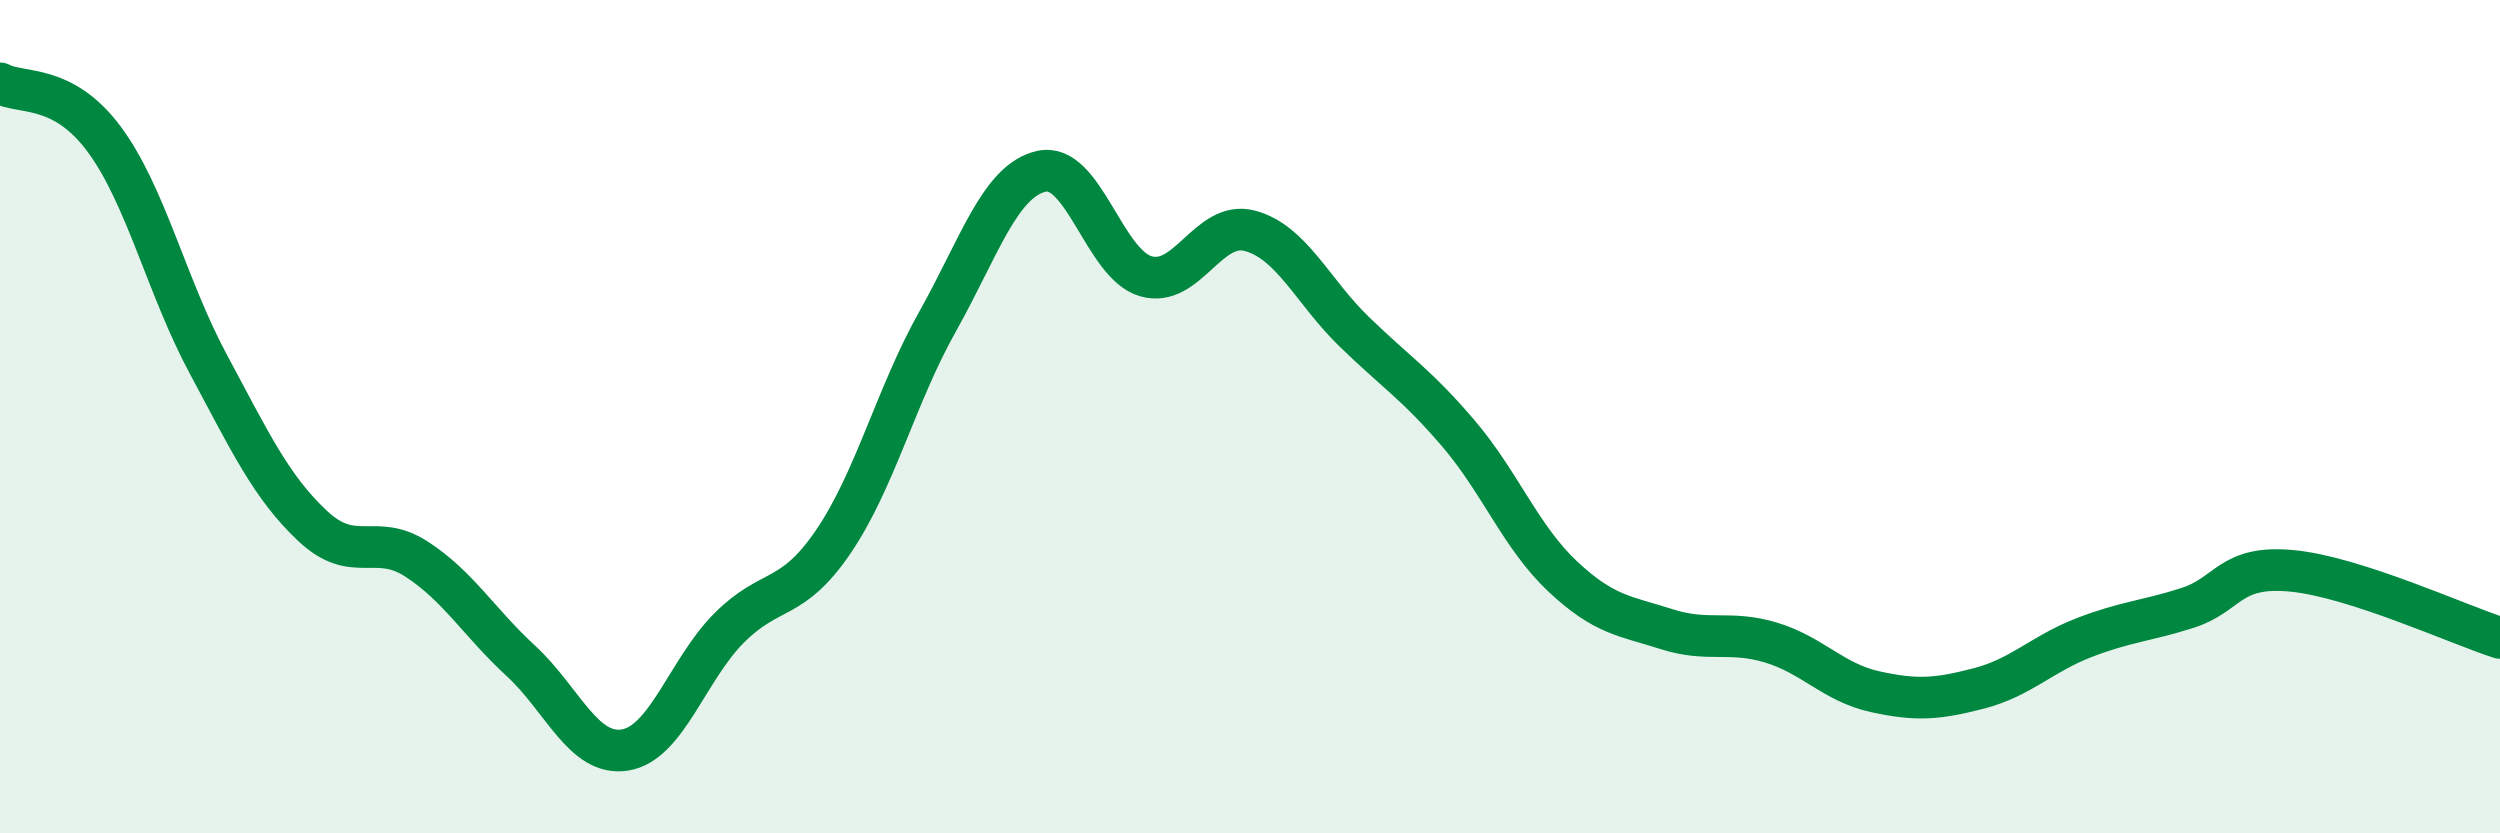
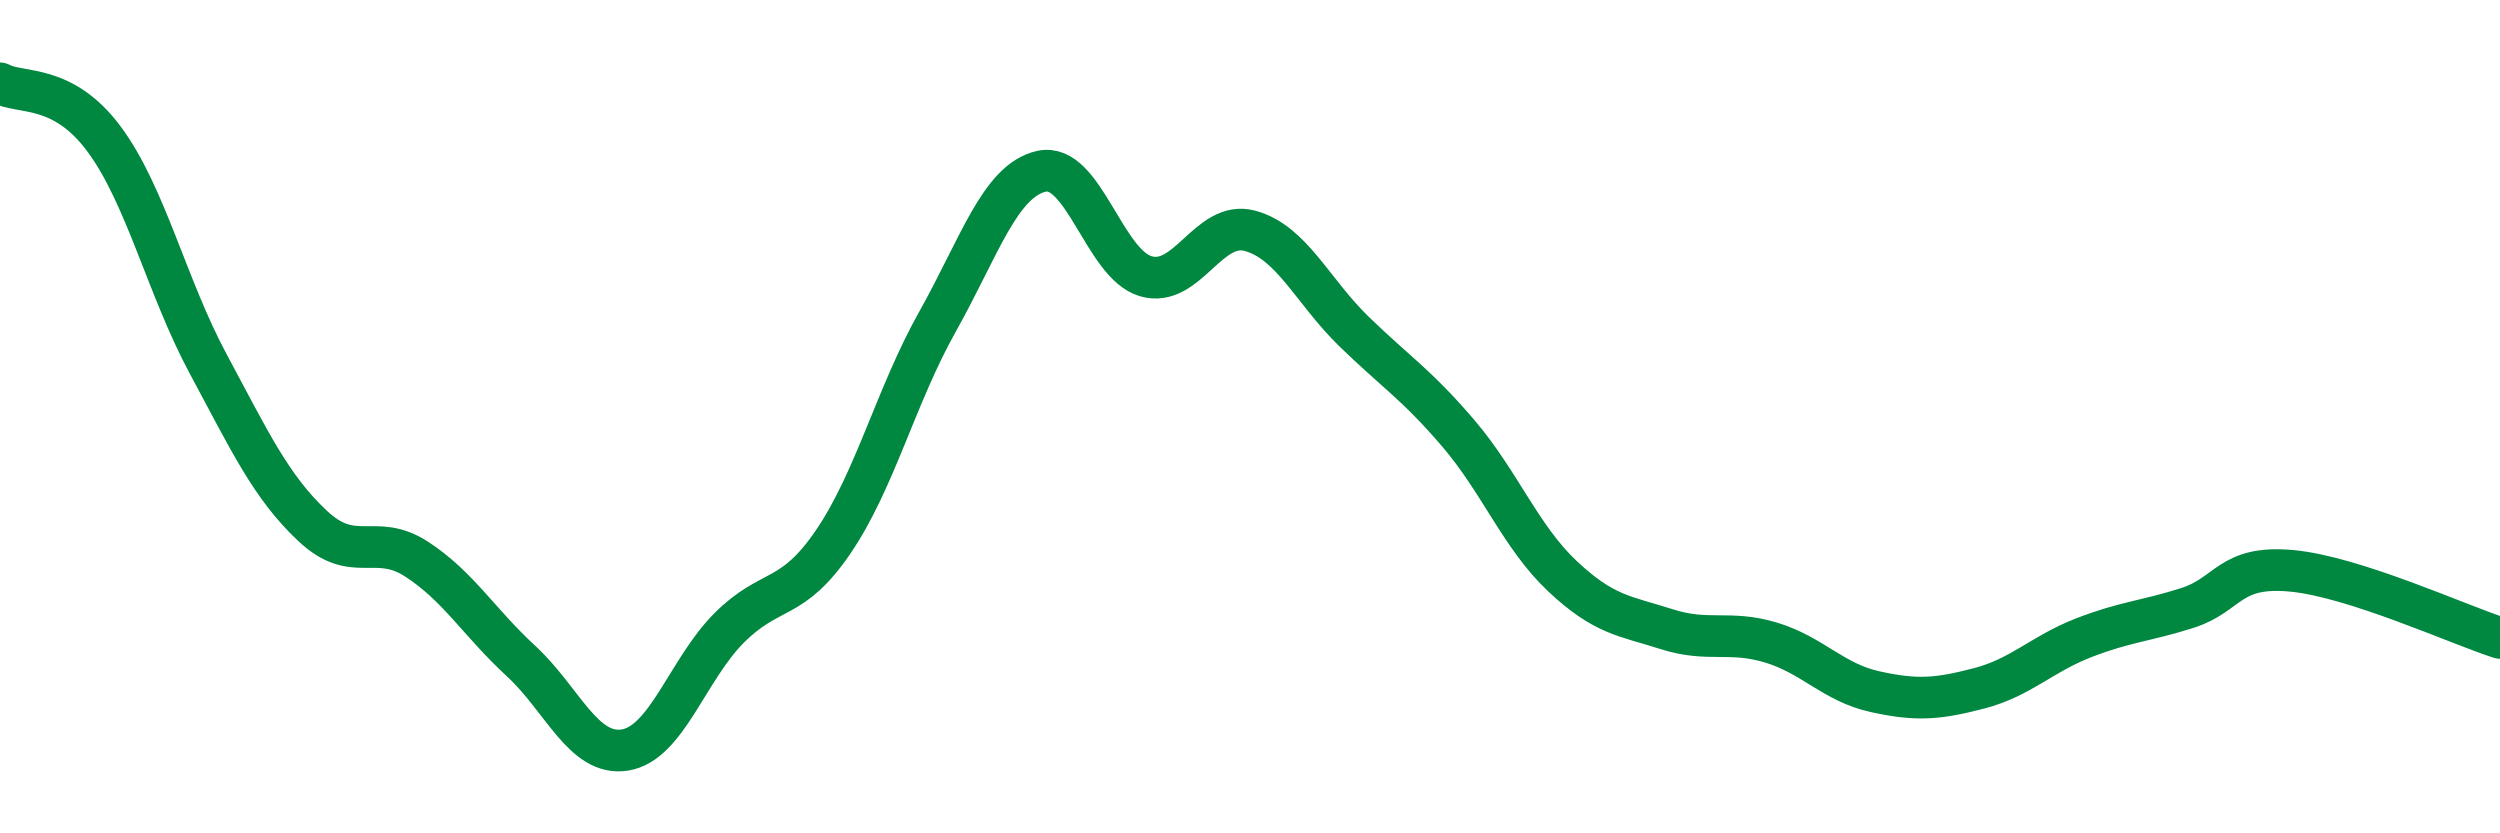
<svg xmlns="http://www.w3.org/2000/svg" width="60" height="20" viewBox="0 0 60 20">
-   <path d="M 0,2 C 0.5,2.27 1.5,1.99 2.5,3.34 C 3.5,4.69 4,6.88 5,8.74 C 6,10.6 6.5,11.68 7.5,12.62 C 8.5,13.56 9,12.77 10,13.42 C 11,14.07 11.5,14.94 12.5,15.86 C 13.5,16.78 14,18.16 15,18 C 16,17.84 16.5,16.07 17.5,15.07 C 18.5,14.07 19,14.47 20,13 C 21,11.53 21.5,9.5 22.5,7.72 C 23.5,5.94 24,4.33 25,4.11 C 26,3.89 26.5,6.34 27.5,6.63 C 28.5,6.92 29,5.27 30,5.54 C 31,5.81 31.5,6.99 32.5,7.96 C 33.5,8.93 34,9.23 35,10.4 C 36,11.57 36.5,12.89 37.5,13.83 C 38.5,14.77 39,14.78 40,15.1 C 41,15.42 41.5,15.12 42.5,15.42 C 43.5,15.72 44,16.38 45,16.6 C 46,16.82 46.5,16.78 47.5,16.52 C 48.5,16.26 49,15.7 50,15.31 C 51,14.92 51.5,14.91 52.5,14.59 C 53.5,14.27 53.5,13.56 55,13.7 C 56.5,13.84 59,14.99 60,15.31L60 20L0 20Z" fill="#008740" opacity="0.1" stroke-linecap="round" stroke-linejoin="round" />
  <path d="M 0,2 C 0.5,2.27 1.5,1.99 2.5,3.34 C 3.5,4.69 4,6.88 5,8.74 C 6,10.6 6.5,11.68 7.5,12.62 C 8.5,13.56 9,12.77 10,13.42 C 11,14.07 11.5,14.94 12.5,15.86 C 13.5,16.78 14,18.16 15,18 C 16,17.84 16.5,16.07 17.5,15.07 C 18.5,14.07 19,14.47 20,13 C 21,11.53 21.5,9.5 22.5,7.72 C 23.5,5.94 24,4.33 25,4.11 C 26,3.89 26.5,6.34 27.5,6.63 C 28.5,6.92 29,5.27 30,5.54 C 31,5.81 31.5,6.99 32.5,7.96 C 33.5,8.93 34,9.23 35,10.4 C 36,11.57 36.5,12.89 37.5,13.83 C 38.5,14.77 39,14.78 40,15.1 C 41,15.42 41.5,15.12 42.5,15.42 C 43.5,15.72 44,16.38 45,16.6 C 46,16.82 46.5,16.78 47.5,16.52 C 48.5,16.26 49,15.7 50,15.31 C 51,14.92 51.5,14.91 52.5,14.59 C 53.5,14.27 53.5,13.56 55,13.7 C 56.5,13.84 59,14.99 60,15.31" stroke="#008740" stroke-width="1" fill="none" stroke-linecap="round" stroke-linejoin="round" />
</svg>